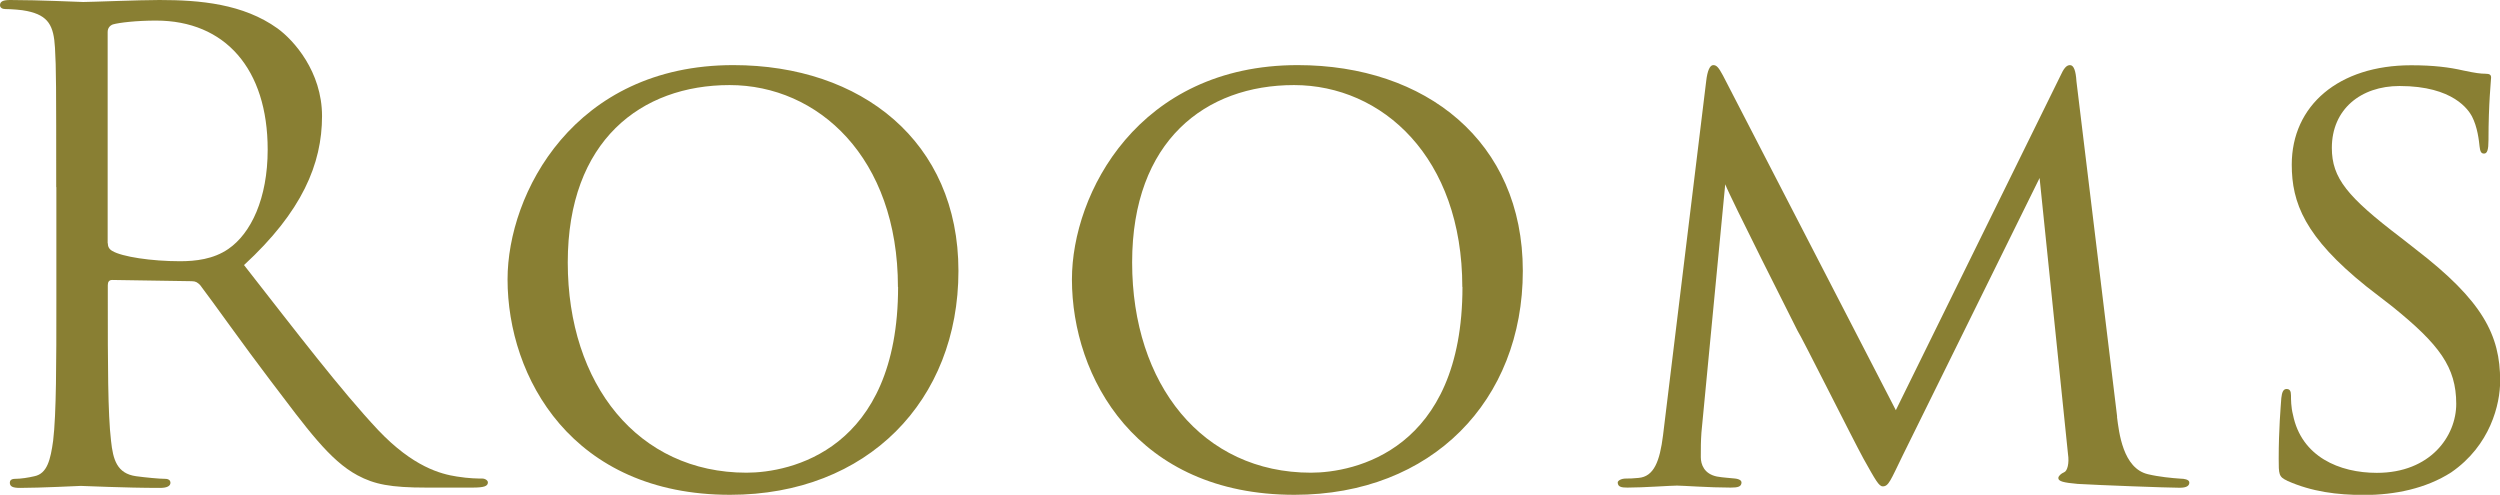
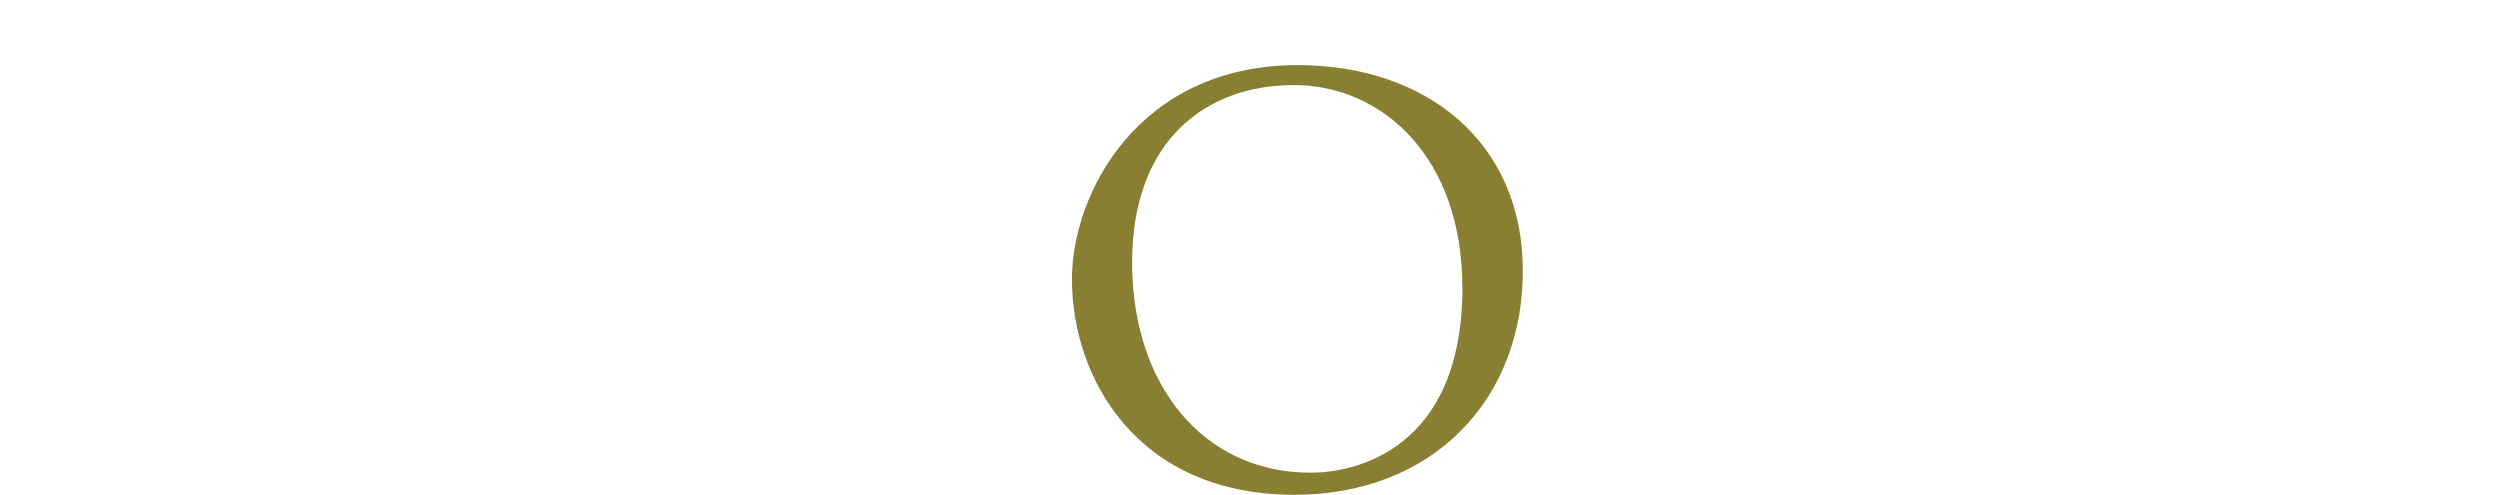
<svg xmlns="http://www.w3.org/2000/svg" id="_レイヤー_2" data-name="レイヤー_2" viewBox="0 0 162.79 32.22">
  <defs>
    <style>
      .cls-1 {
        fill: #897f33;
      }
    </style>
  </defs>
  <g id="T">
    <g>
-       <path class="cls-1" d="M3.66,12.18c0-6.55,0-7.73-.08-9.07-.08-1.43-.42-2.1-1.81-2.39-.34-.08-1.05-.13-1.43-.13-.17,0-.34-.08-.34-.25,0-.25.21-.34.67-.34,1.89,0,4.54.13,4.75.13.46,0,3.66-.13,4.96-.13,2.65,0,5.46.25,7.69,1.85,1.05.76,2.9,2.81,2.9,5.71,0,3.11-1.3,6.22-5.08,9.7,3.45,4.41,6.3,8.15,8.74,10.75,2.27,2.39,4.07,2.86,5.12,3.02.8.13,1.39.13,1.64.13.21,0,.38.13.38.25,0,.25-.25.34-1.01.34h-2.98c-2.35,0-3.4-.21-4.5-.8-1.81-.97-3.28-3.02-5.67-6.17-1.76-2.31-3.74-5.12-4.58-6.22-.17-.17-.29-.25-.55-.25l-5.17-.08c-.21,0-.29.13-.29.34v1.01c0,4.03,0,7.35.21,9.12.13,1.22.38,2.14,1.64,2.31.59.08,1.51.17,1.89.17.25,0,.34.13.34.25,0,.21-.21.34-.67.34-2.31,0-4.96-.13-5.17-.13-.04,0-2.69.13-3.95.13-.46,0-.67-.08-.67-.34,0-.13.08-.25.34-.25.38,0,.88-.08,1.26-.17.84-.17,1.05-1.09,1.22-2.31.21-1.76.21-5.08.21-9.12v-7.39ZM7.02,15.84c0,.21.08.38.29.5.63.38,2.56.67,4.41.67,1.01,0,2.18-.13,3.15-.8,1.47-1.01,2.56-3.28,2.56-6.47,0-5.25-2.77-8.4-7.27-8.4-1.26,0-2.39.13-2.81.25-.21.08-.34.25-.34.5v13.74Z" />
-       <path class="cls-1" d="M33.05,18.19c0-5.59,4.33-13.95,14.7-13.95,8.32,0,14.66,4.96,14.66,13.4s-5.92,14.58-14.87,14.58c-10.29,0-14.49-7.65-14.49-14.03ZM58.47,18.69c0-8.44-5.21-13.15-10.96-13.15s-10.54,3.61-10.54,11.55,4.58,13.69,11.64,13.69c2.81,0,9.87-1.43,9.87-12.1Z" />
      <path class="cls-1" d="M69.8,18.19c0-5.59,4.33-13.95,14.7-13.95,8.32,0,14.66,4.96,14.66,13.4s-5.92,14.58-14.87,14.58c-10.29,0-14.49-7.65-14.49-14.03ZM95.22,18.69c0-8.44-5.21-13.15-10.96-13.15s-10.54,3.61-10.54,11.55,4.58,13.69,11.64,13.69c2.81,0,9.87-1.43,9.87-12.1Z" />
-       <path class="cls-1" d="M137.85,27.14c.13,1.01.38,3.36,2.02,3.74.71.17,1.55.25,2.14.29.17,0,.55.04.55.25s-.17.34-.63.34c-.76,0-5.29-.17-6.64-.25-.92-.08-1.26-.17-1.26-.38,0-.13.17-.29.38-.38.21-.08.34-.59.25-1.18l-1.85-17.98-8.91,18.06c-.8,1.64-.92,2.02-1.3,2.02-.25,0-.46-.38-1.26-1.81-.67-1.22-4.03-7.94-4.29-8.32-.25-.5-4.37-8.65-4.71-9.54l-1.55,16.17c-.04.59-.04.97-.04,1.6,0,.46.21,1.09,1.05,1.26.46.08.76.08,1.18.13.34.04.42.17.42.25,0,.29-.25.34-.71.34-1.34,0-3.15-.13-3.49-.13-.42,0-2.18.13-3.23.13-.38,0-.63-.04-.63-.34,0-.08.17-.25.55-.25.29,0,.34,0,.8-.04,1.01-.08,1.39-1.09,1.6-2.77l2.81-23.06c.08-.71.25-1.05.46-1.05s.34.13.63.67l11.26,21.8,10.71-21.76c.21-.46.38-.71.63-.71s.38.38.42,1.05l2.65,21.84Z" />
-       <path class="cls-1" d="M148.93,31.3c-.55-.25-.55-.42-.55-1.43,0-1.93.13-3.36.17-3.95.04-.38.13-.59.34-.59s.29.13.29.42c0,.25,0,.76.13,1.26.55,2.73,3.02,3.78,5.46,3.78,3.49,0,5.17-2.39,5.17-4.49,0-2.39-1.09-3.86-4.16-6.34l-1.68-1.3c-4.03-3.23-4.87-5.46-4.87-7.94,0-3.86,3.07-6.47,7.77-6.47,1.47,0,2.48.13,3.4.34.8.17,1.13.21,1.43.21s.38.08.38.25-.17,1.64-.17,4.07c0,.63-.08.88-.29.88s-.25-.17-.29-.46c-.04-.38-.13-1.26-.5-1.97-.21-.38-1.18-1.97-4.71-1.97-2.52,0-4.41,1.51-4.41,4.03,0,1.97,1.01,3.19,4.49,5.84l.97.76c4.37,3.36,5.5,5.59,5.5,8.57,0,1.51-.63,4.2-3.19,5.96-1.64,1.05-3.66,1.47-5.67,1.47-1.76,0-3.4-.21-5-.92Z" />
    </g>
  </g>
</svg>